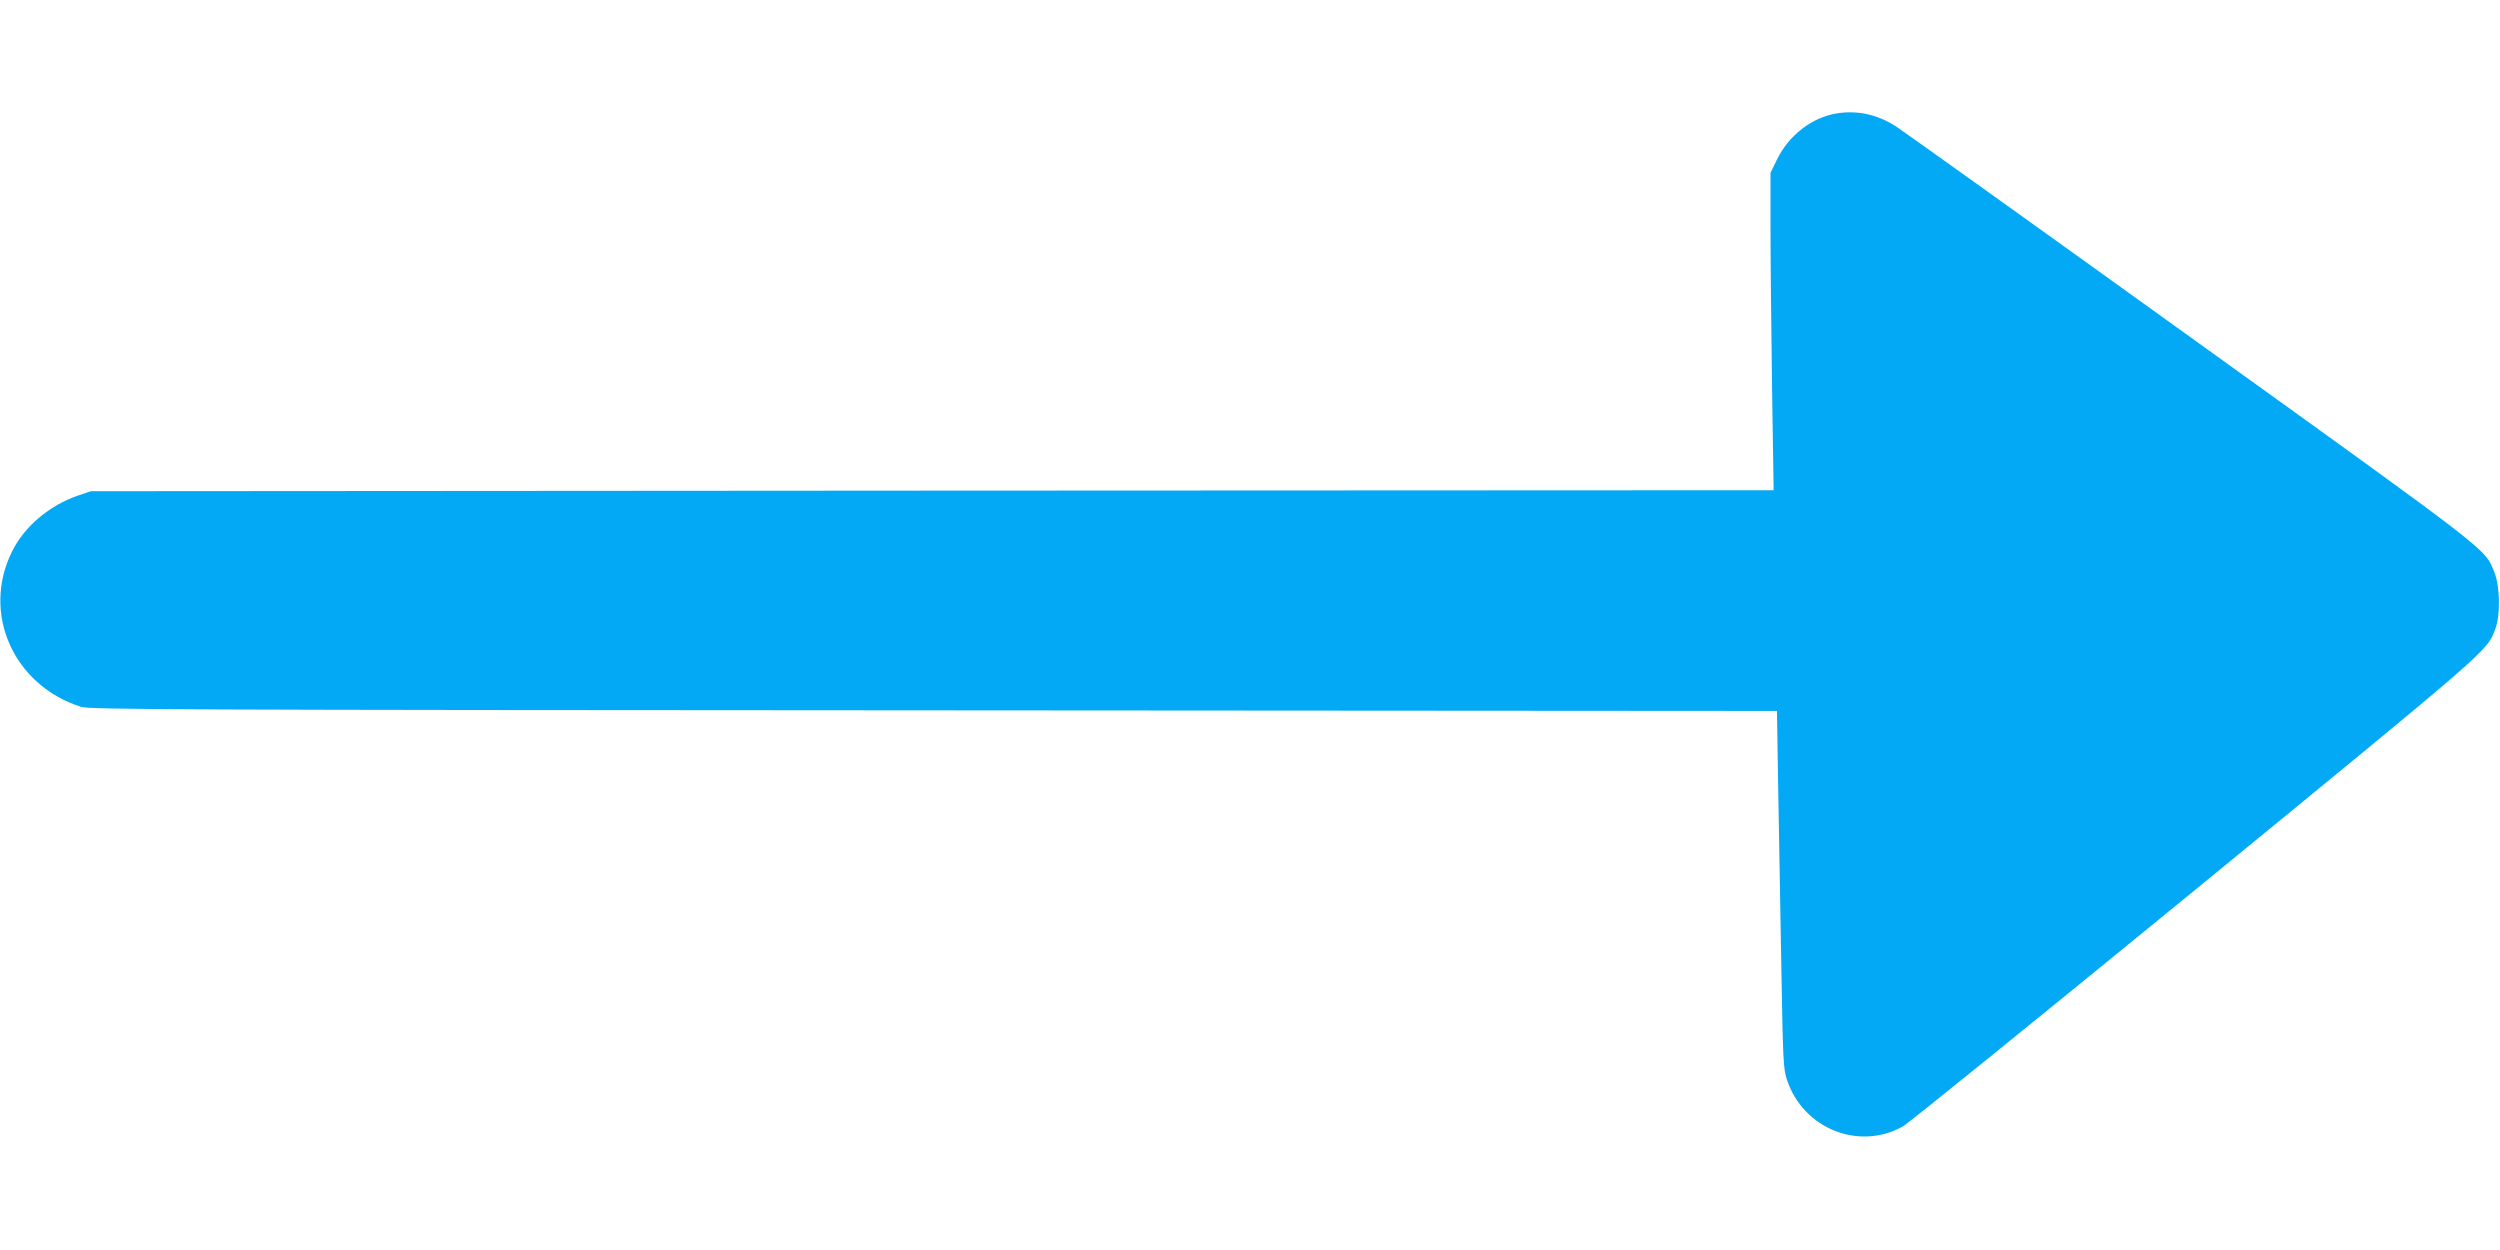
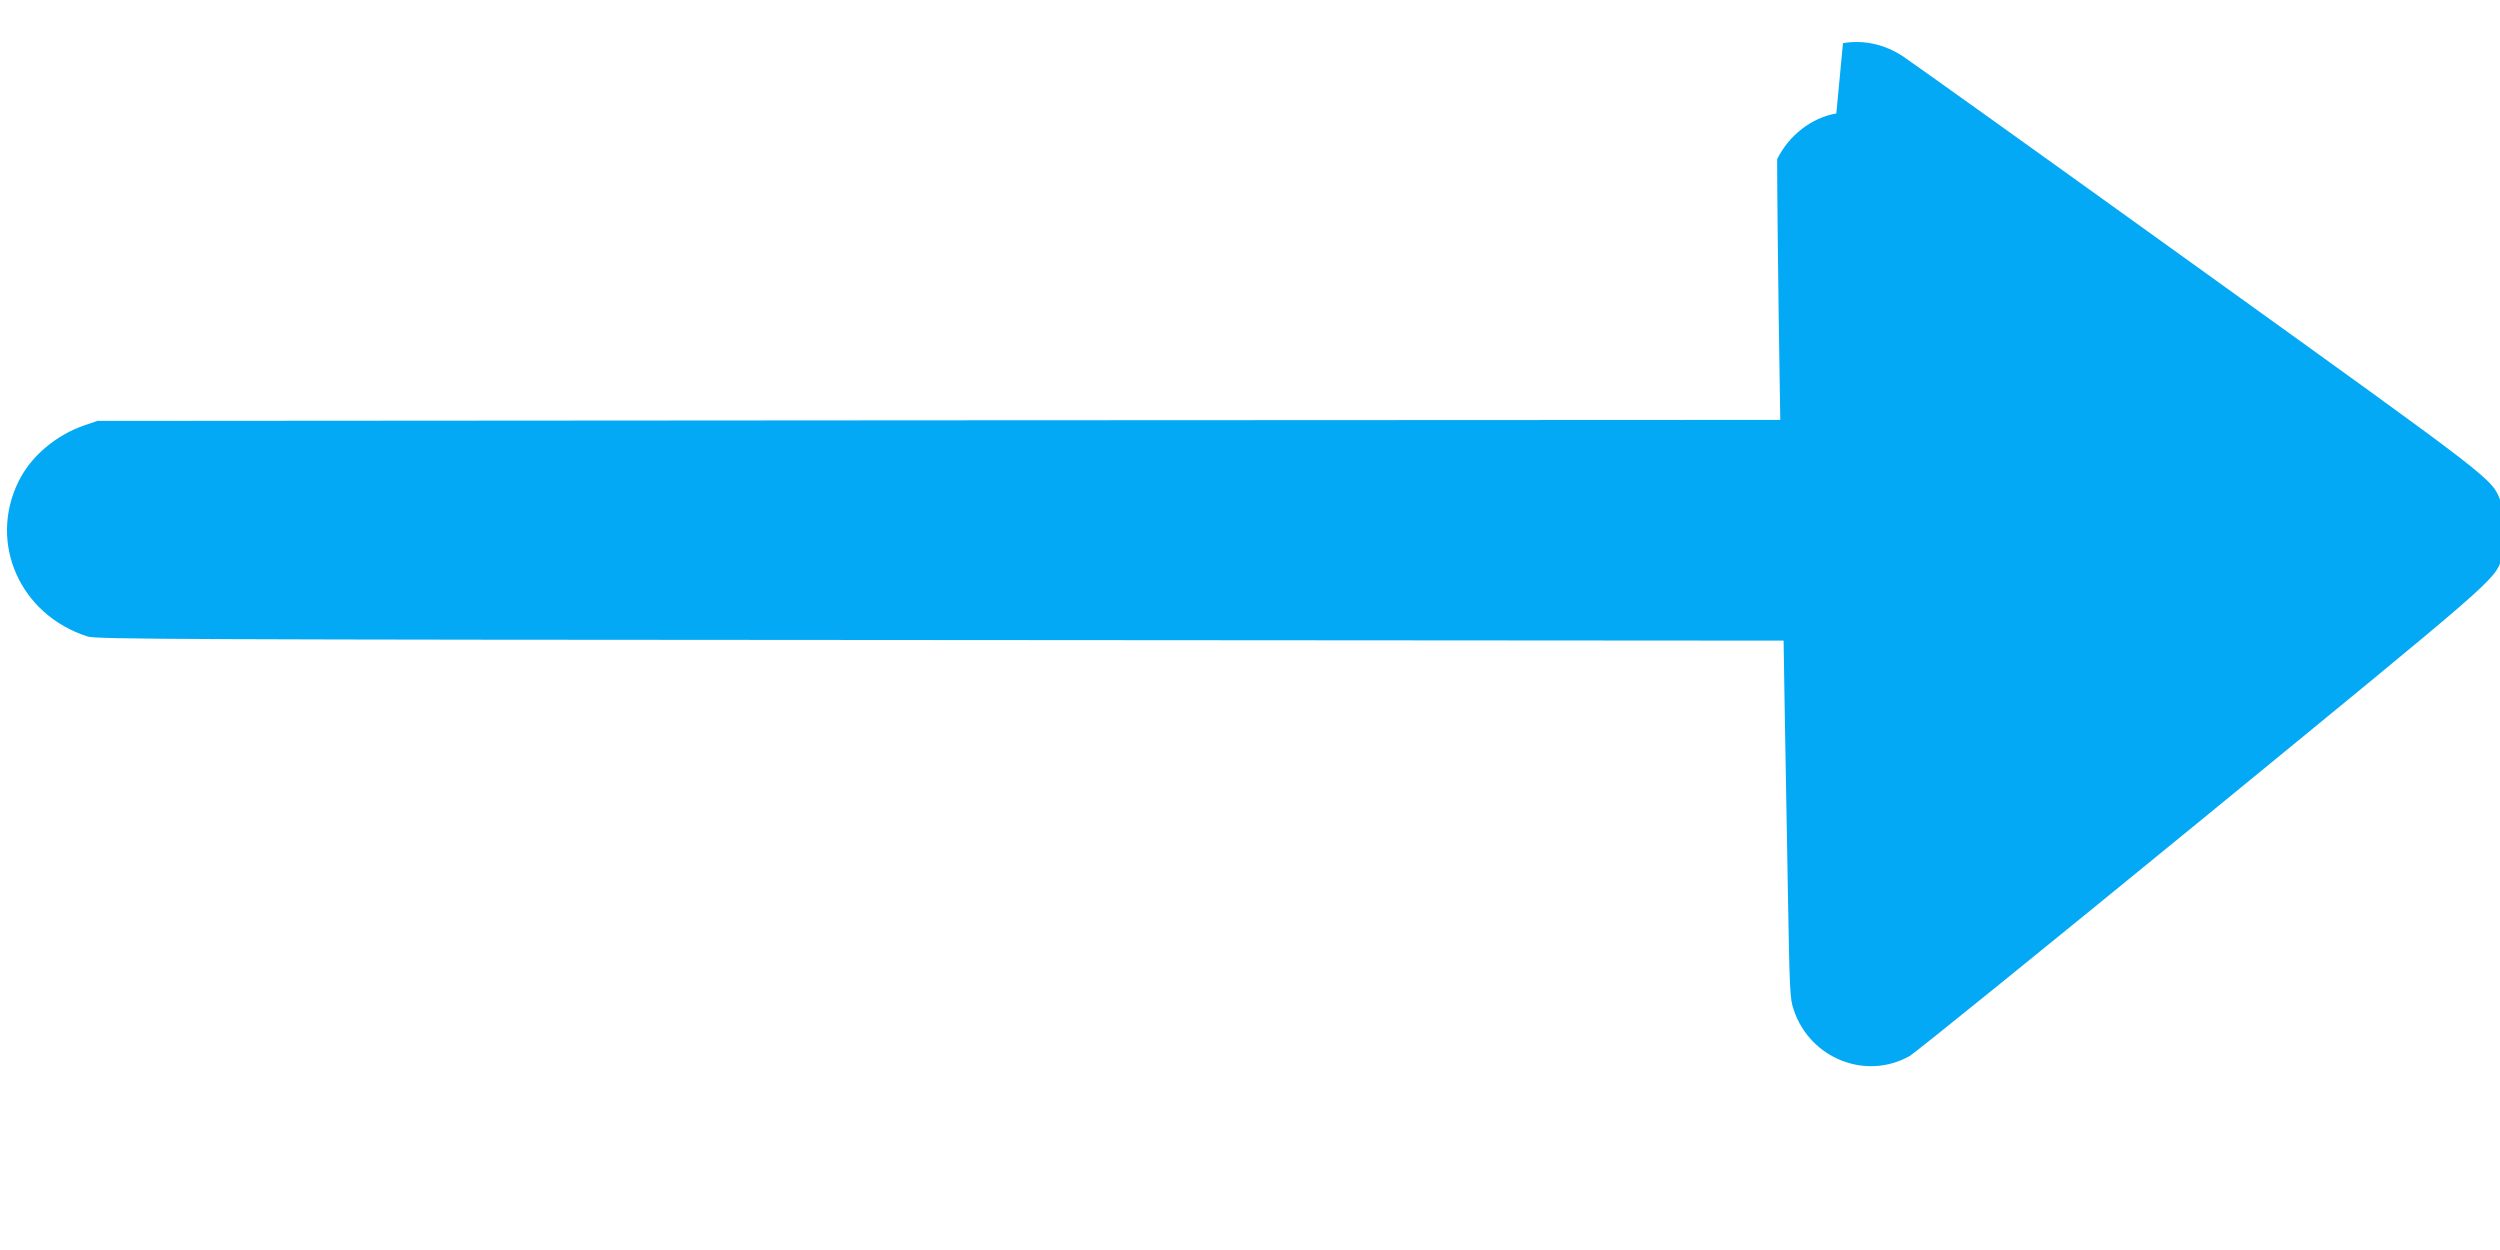
<svg xmlns="http://www.w3.org/2000/svg" version="1.0" width="1280pt" height="640pt" viewBox="0 0 1280 640" preserveAspectRatio="xMidYMid meet">
  <g transform="translate(0,640) scale(0.1,-0.1)" fill="#03a9f4" stroke="none">
-     <path d="M9402 5819 c-126 -21 -243 -112 -303 -234 l-34 -70 0 -290 c0 -159 4 -525 8 -812 l8 -523 -4308 -2 -4308 -3 -65 -22 c-148 -51 -276 -159 -339 -288 -156 -316 8 -684 354 -794 45 -14 454 -16 4366 -18 l4317 -3 6 -373 c4 -204 11 -616 16 -914 9 -510 10 -545 30 -604 84 -249 369 -362 593 -236 26 14 699 559 1495 1210 1522 1246 1495 1222 1538 1337 27 70 24 220 -5 290 -51 124 5 81 -1551 1200 -799 575 -1479 1061 -1510 1081 -96 63 -202 86 -308 68z" />
+     <path d="M9402 5819 c-126 -21 -243 -112 -303 -234 c0 -159 4 -525 8 -812 l8 -523 -4308 -2 -4308 -3 -65 -22 c-148 -51 -276 -159 -339 -288 -156 -316 8 -684 354 -794 45 -14 454 -16 4366 -18 l4317 -3 6 -373 c4 -204 11 -616 16 -914 9 -510 10 -545 30 -604 84 -249 369 -362 593 -236 26 14 699 559 1495 1210 1522 1246 1495 1222 1538 1337 27 70 24 220 -5 290 -51 124 5 81 -1551 1200 -799 575 -1479 1061 -1510 1081 -96 63 -202 86 -308 68z" />
  </g>
</svg>